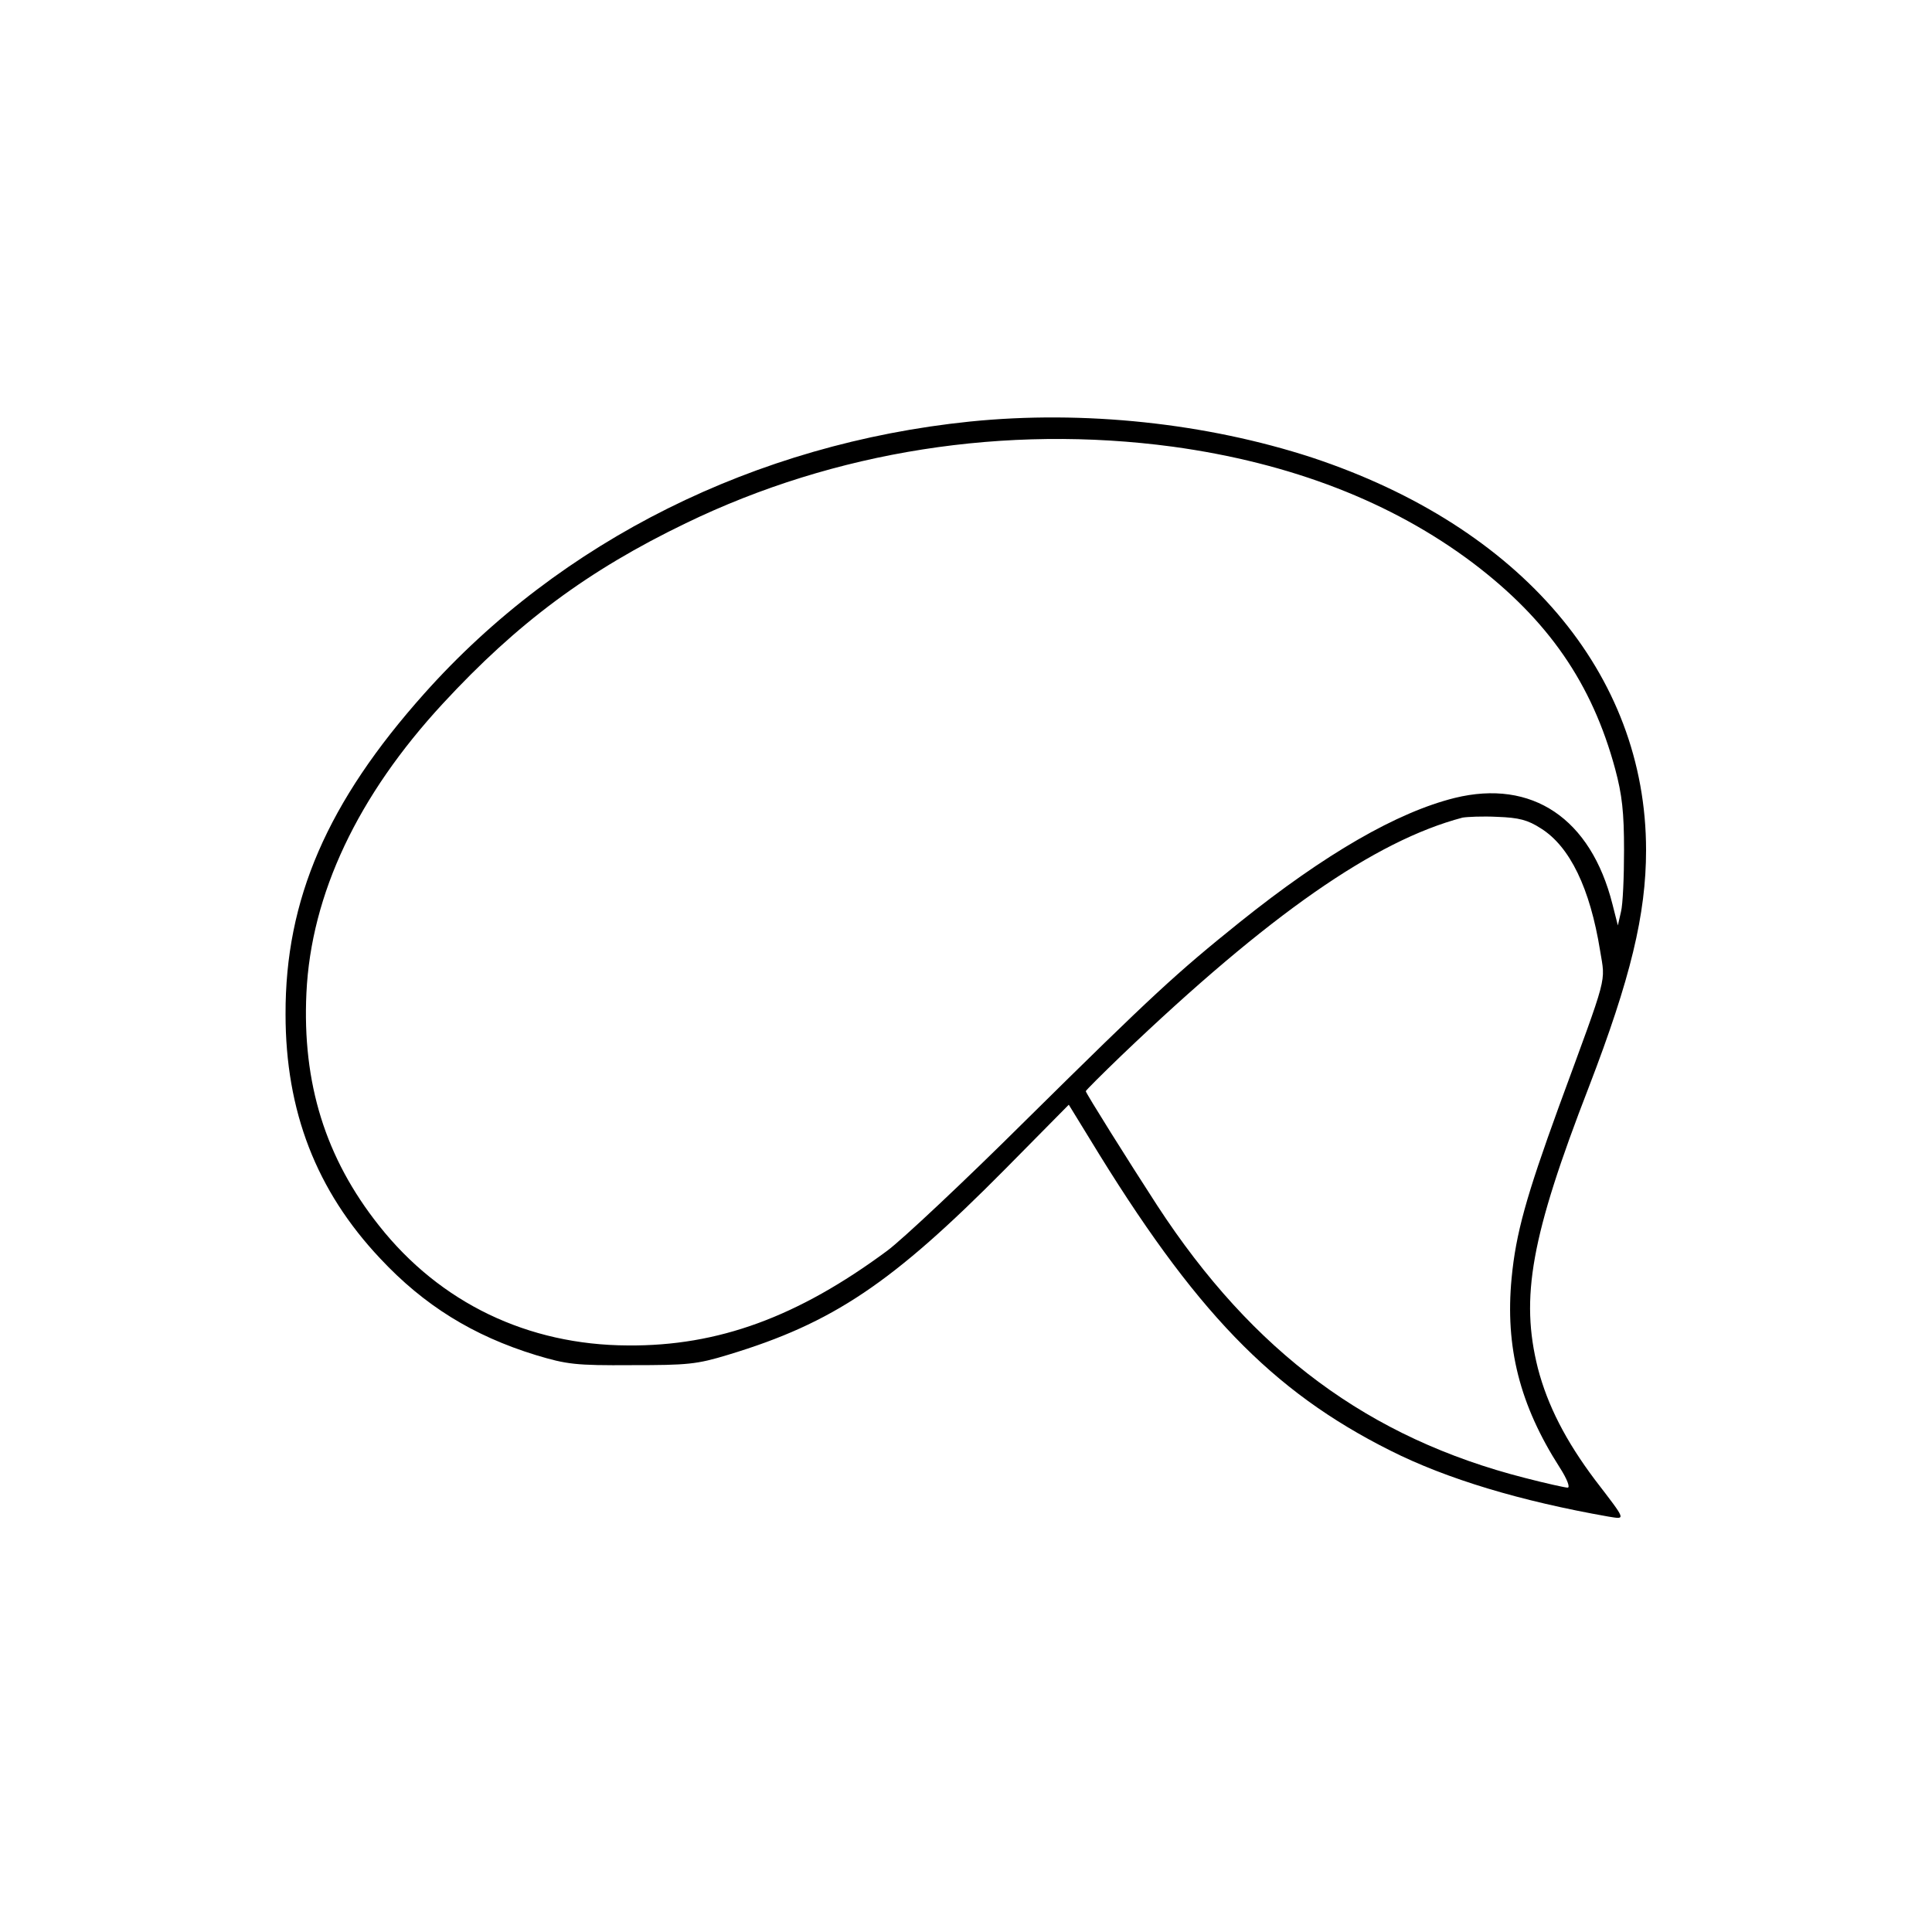
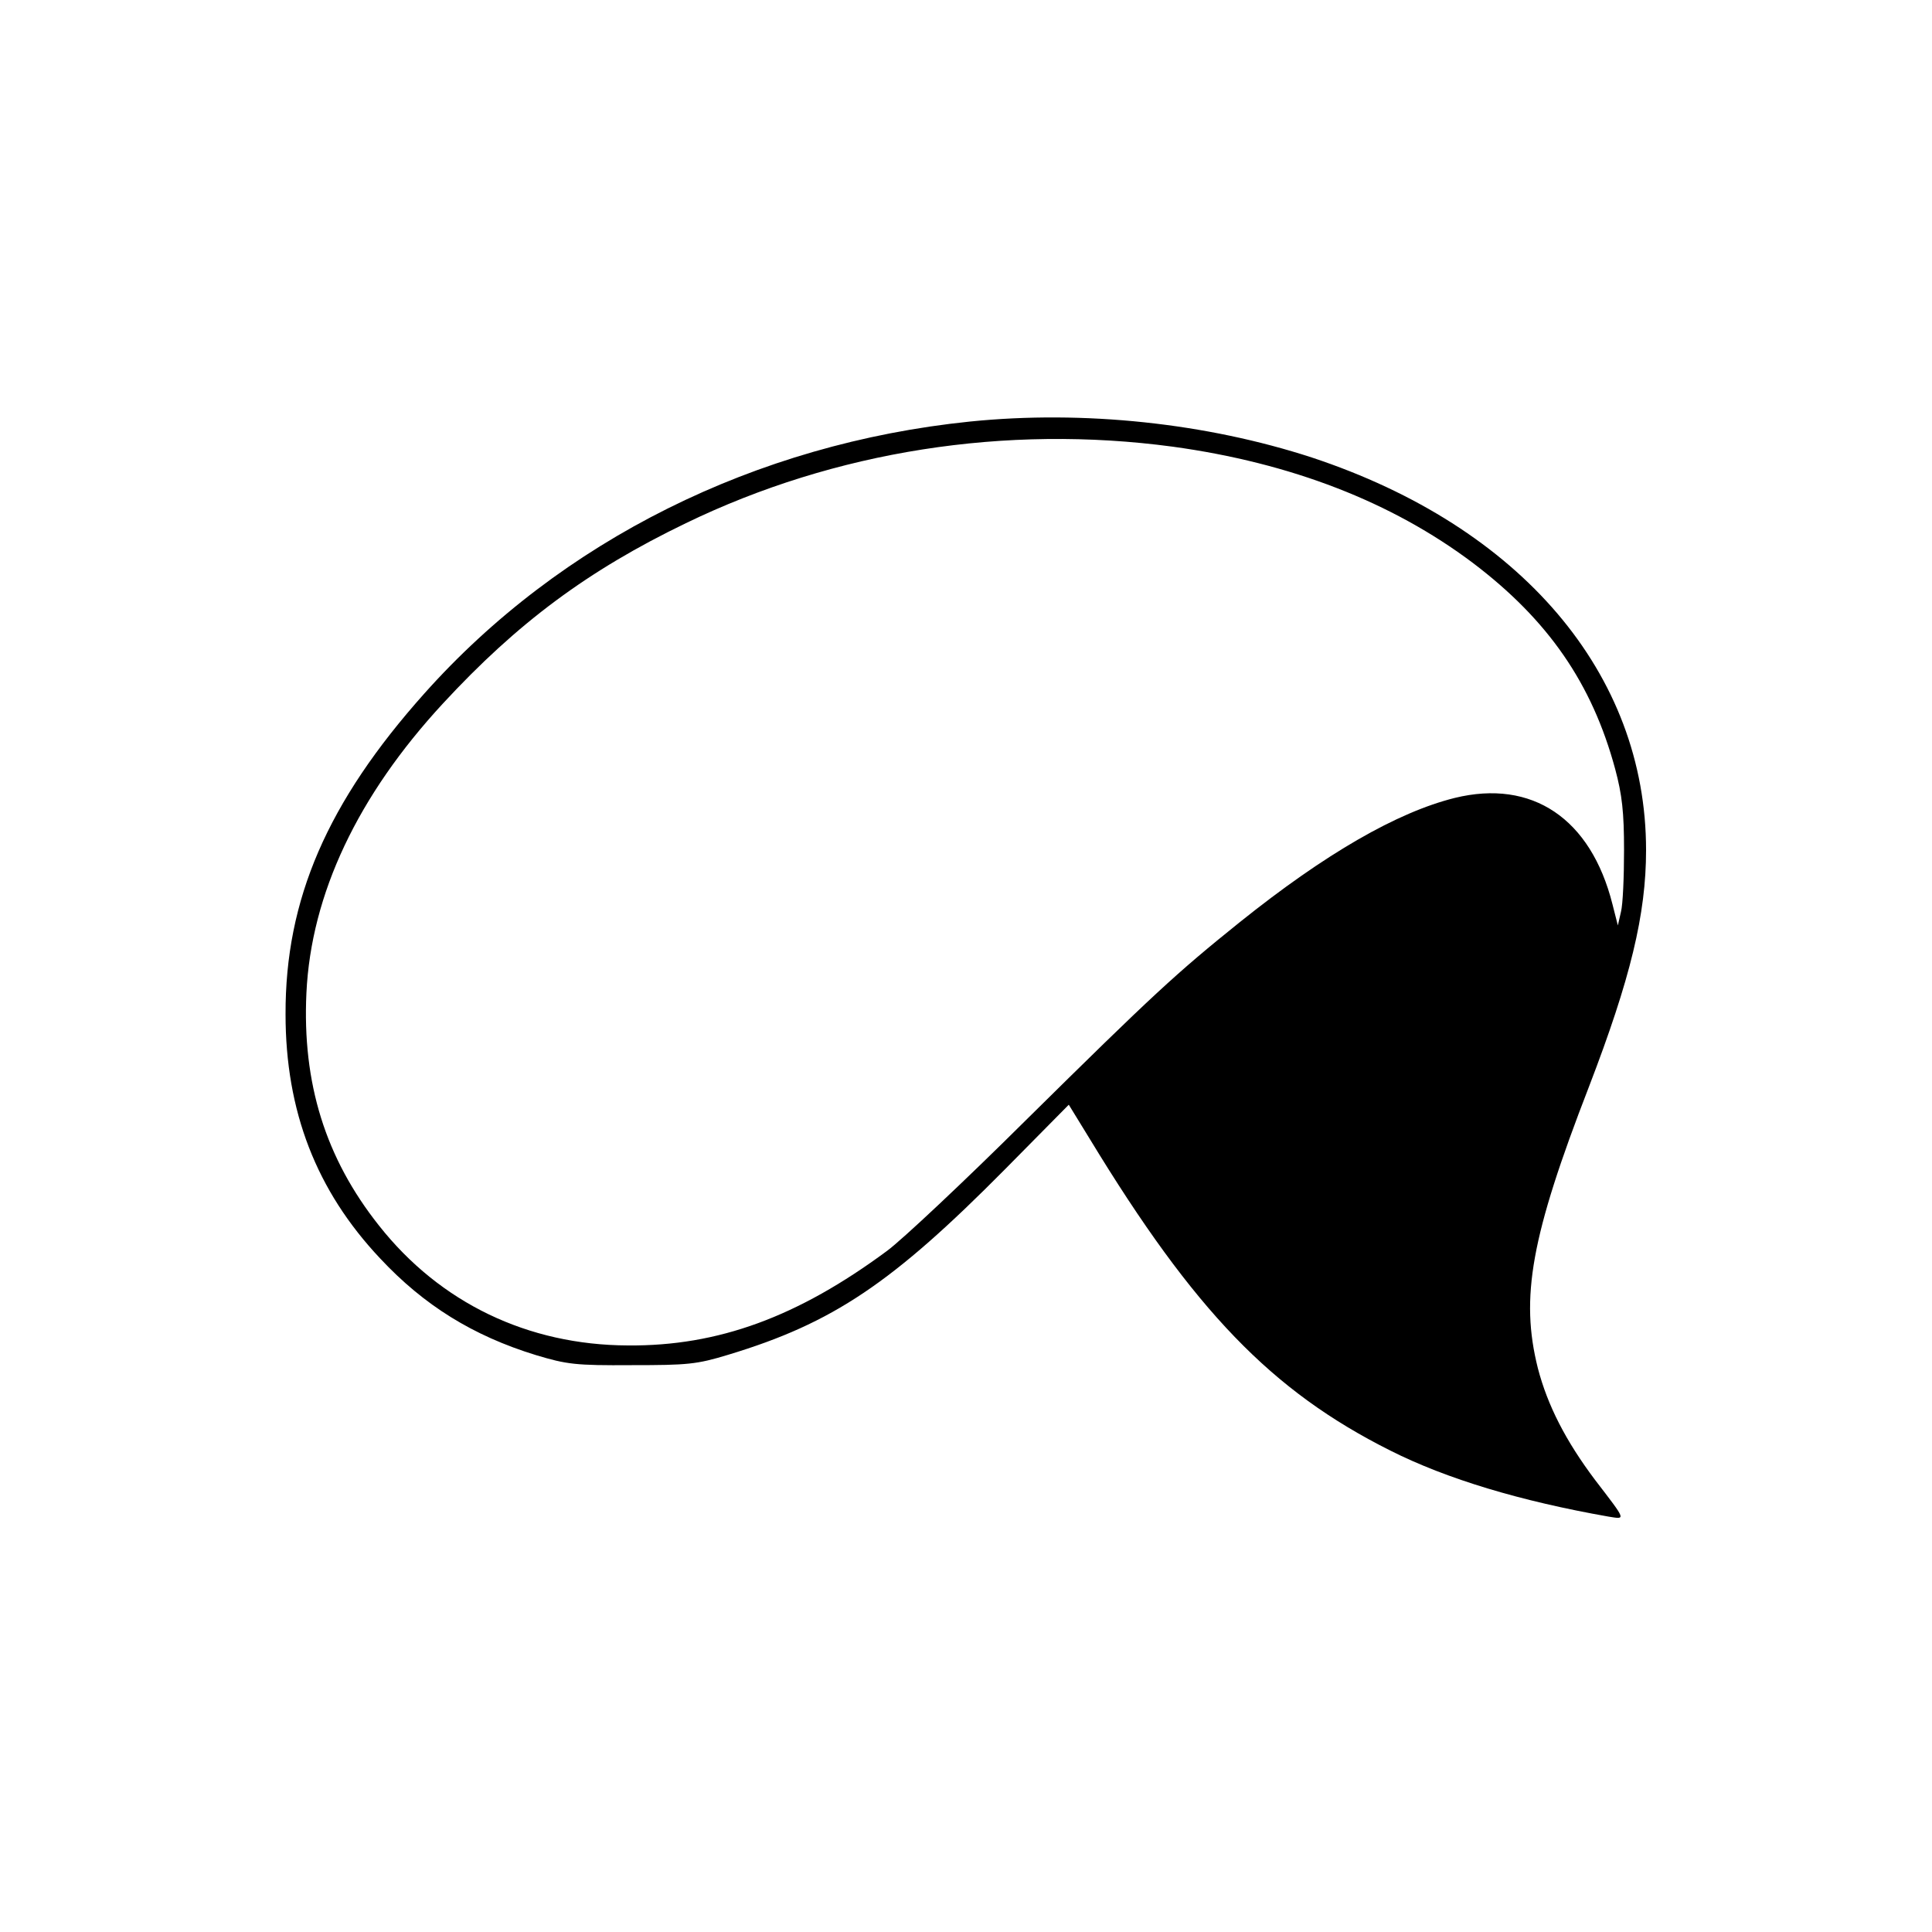
<svg xmlns="http://www.w3.org/2000/svg" version="1.0" width="500pt" height="500pt" viewBox="0 0 500 500" preserveAspectRatio="xMidYMid meet">
  <g transform="translate(0,500) scale(0.1,-0.1)" fill="#000000" stroke="none">
-     <path d="M2510 3909 c-555 -57 -1059 -308 -1412 -704 -251 -281 -360 -533 -359 -830 0 -250 79 -456 245 -632 113 -121 240 -200 403 -250 80 -24 102 -27 248 -26 145 0 168 2 250 27 271 82 424 185 717 481 l164 166 54 -88 c271 -446 471 -653 778 -807 147 -74 338 -131 565 -171 45 -7 47 -12 -35 95 -76 101 -123 193 -148 289 -46 183 -18 341 132 728 108 281 148 447 148 613 0 457 -324 837 -865 1016 -273 89 -590 123 -885 93z m525 -65 c306 -42 567 -143 777 -301 194 -147 308 -311 368 -533 18 -67 23 -112 23 -210 0 -69 -3 -141 -8 -160 l-8 -35 -14 55 c-56 222 -208 324 -408 275 -149 -37 -335 -144 -557 -322 -163 -131 -223 -186 -553 -512 -159 -158 -321 -310 -359 -338 -231 -171 -437 -247 -671 -245 -259 1 -486 110 -644 310 -139 175 -199 369 -188 602 12 256 133 511 353 749 193 209 376 345 629 467 386 187 828 256 1260 198z m953 -988 c75 -47 127 -155 153 -316 14 -86 22 -53 -107 -405 -84 -231 -111 -327 -122 -443 -17 -178 21 -328 124 -489 20 -31 28 -53 21 -53 -6 0 -56 11 -110 25 -404 103 -704 325 -952 705 -74 114 -185 291 -185 296 0 2 42 44 93 93 382 365 655 555 882 615 11 2 52 4 90 2 56 -2 79 -8 113 -30z" />
+     <path d="M2510 3909 c-555 -57 -1059 -308 -1412 -704 -251 -281 -360 -533 -359 -830 0 -250 79 -456 245 -632 113 -121 240 -200 403 -250 80 -24 102 -27 248 -26 145 0 168 2 250 27 271 82 424 185 717 481 l164 166 54 -88 c271 -446 471 -653 778 -807 147 -74 338 -131 565 -171 45 -7 47 -12 -35 95 -76 101 -123 193 -148 289 -46 183 -18 341 132 728 108 281 148 447 148 613 0 457 -324 837 -865 1016 -273 89 -590 123 -885 93z m525 -65 c306 -42 567 -143 777 -301 194 -147 308 -311 368 -533 18 -67 23 -112 23 -210 0 -69 -3 -141 -8 -160 l-8 -35 -14 55 c-56 222 -208 324 -408 275 -149 -37 -335 -144 -557 -322 -163 -131 -223 -186 -553 -512 -159 -158 -321 -310 -359 -338 -231 -171 -437 -247 -671 -245 -259 1 -486 110 -644 310 -139 175 -199 369 -188 602 12 256 133 511 353 749 193 209 376 345 629 467 386 187 828 256 1260 198z m953 -988 z" />
  </g>
</svg>